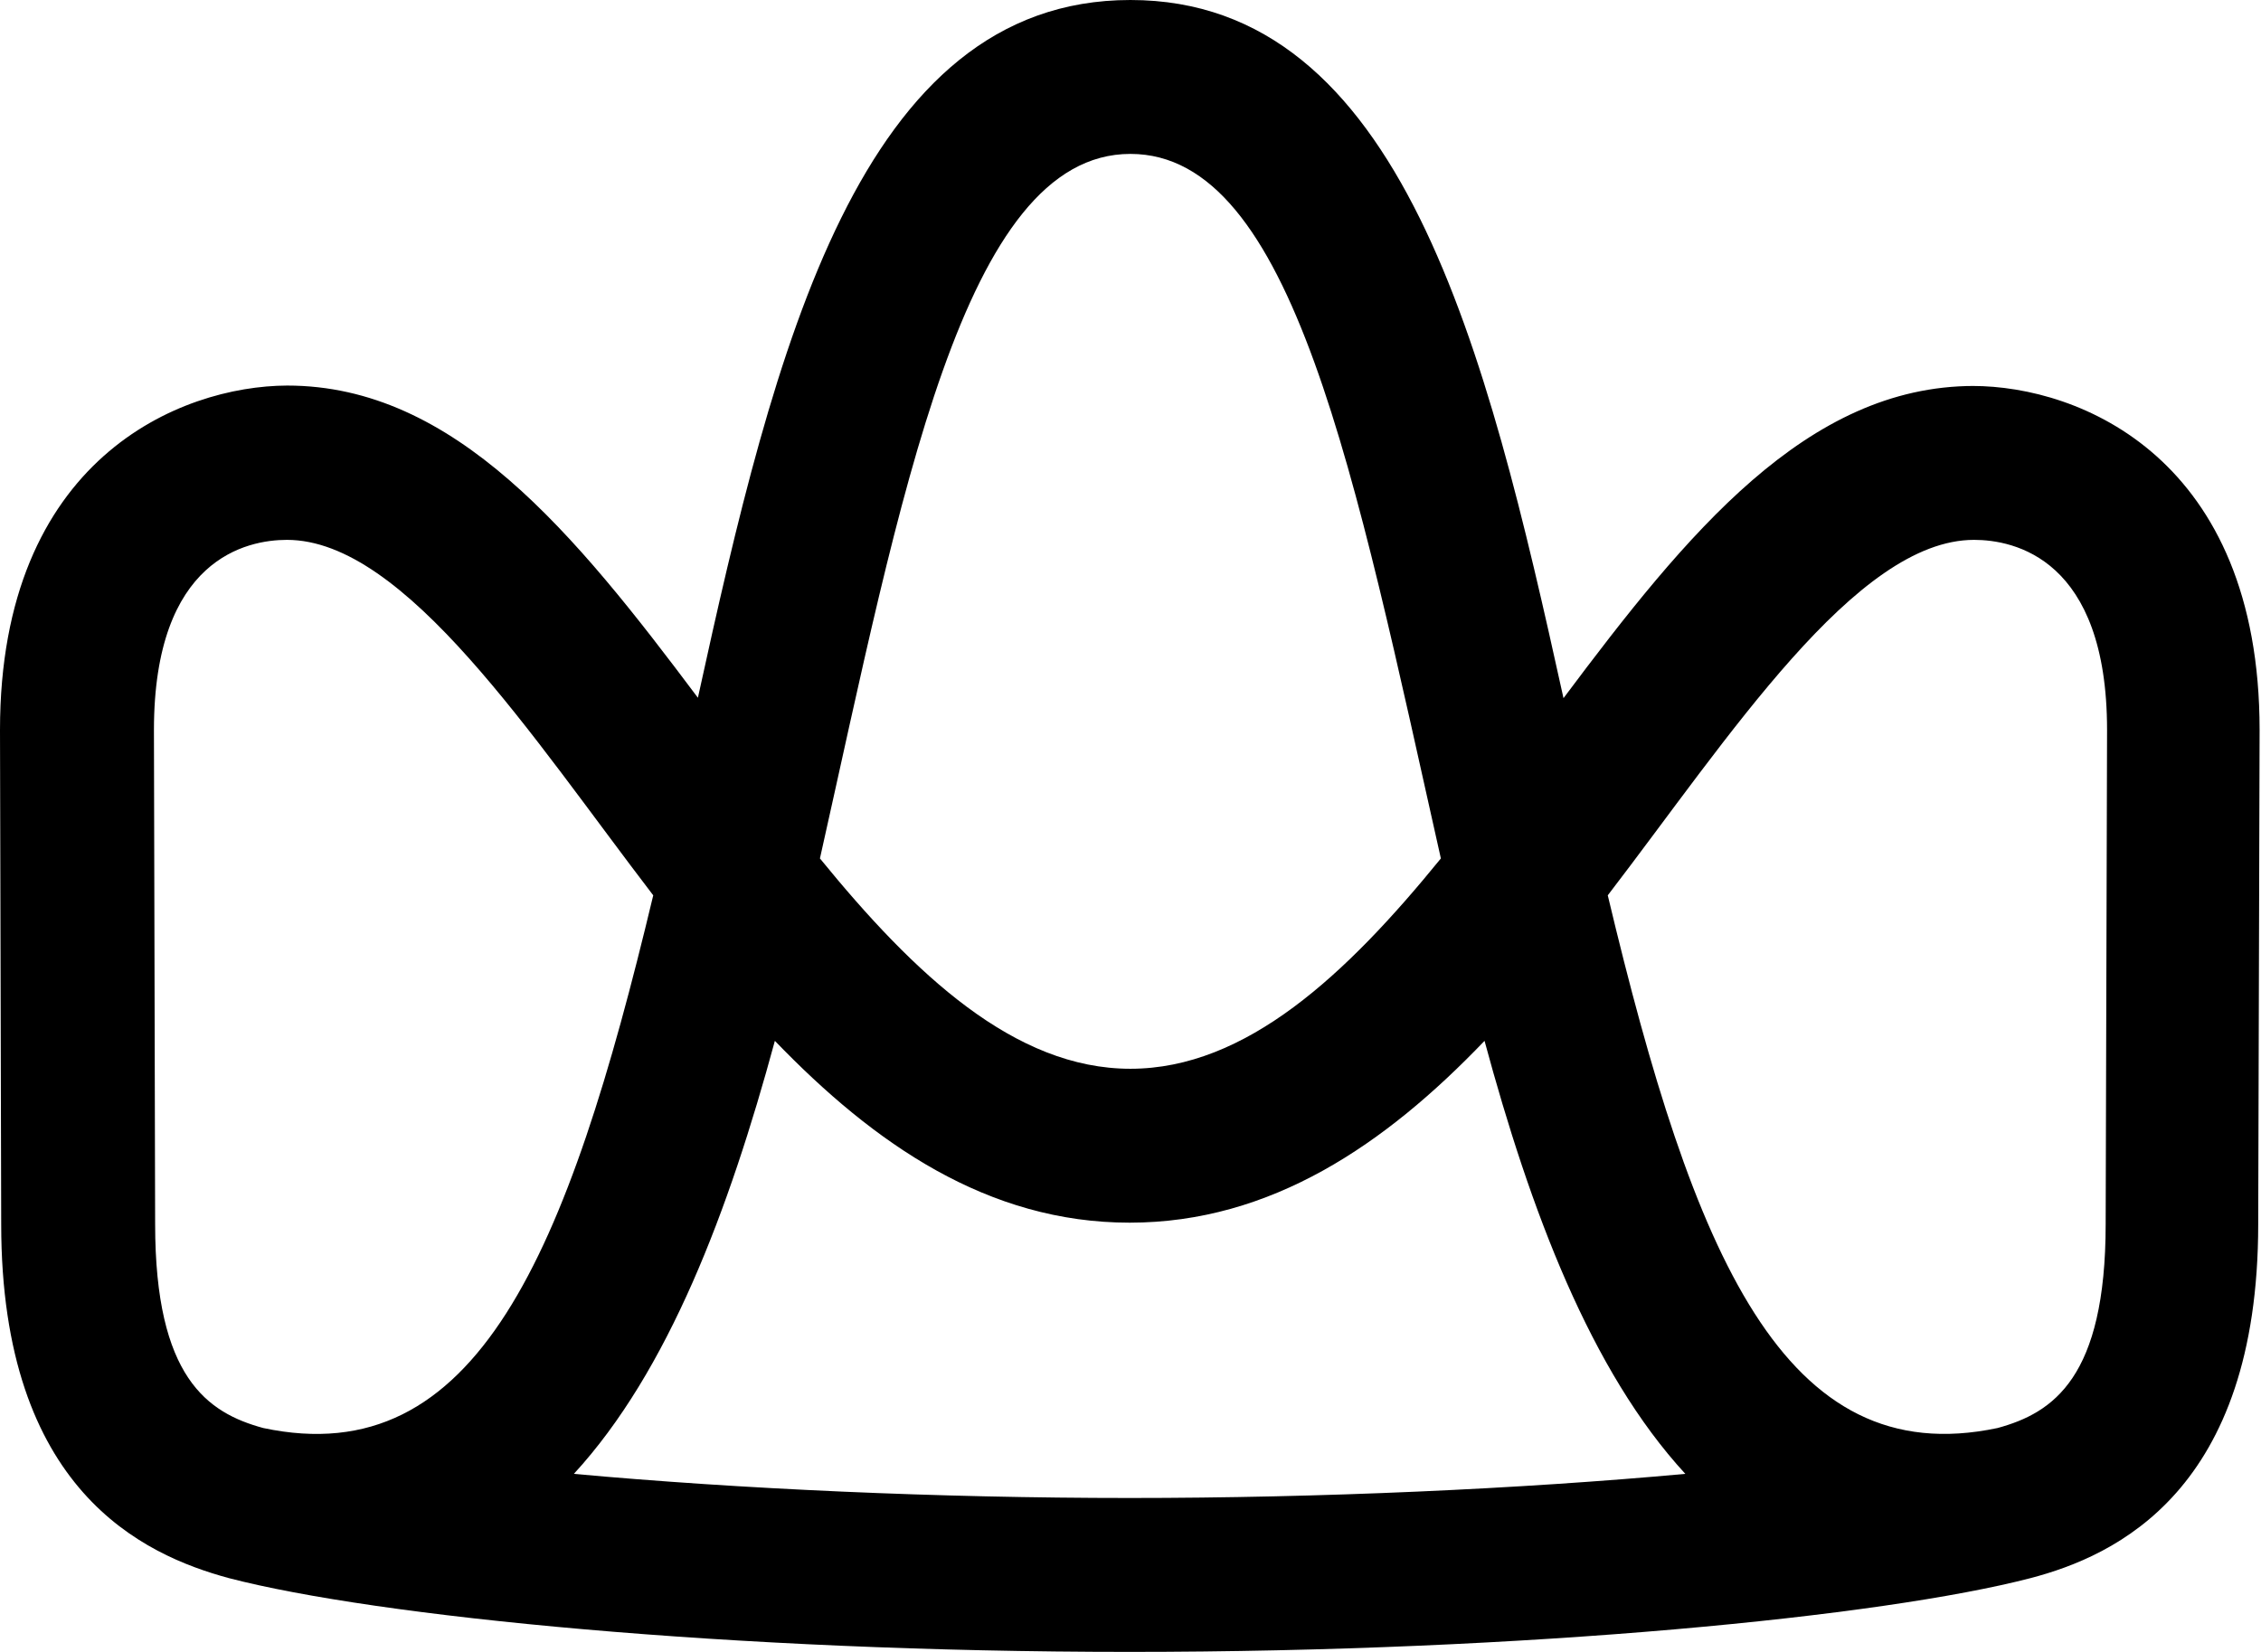
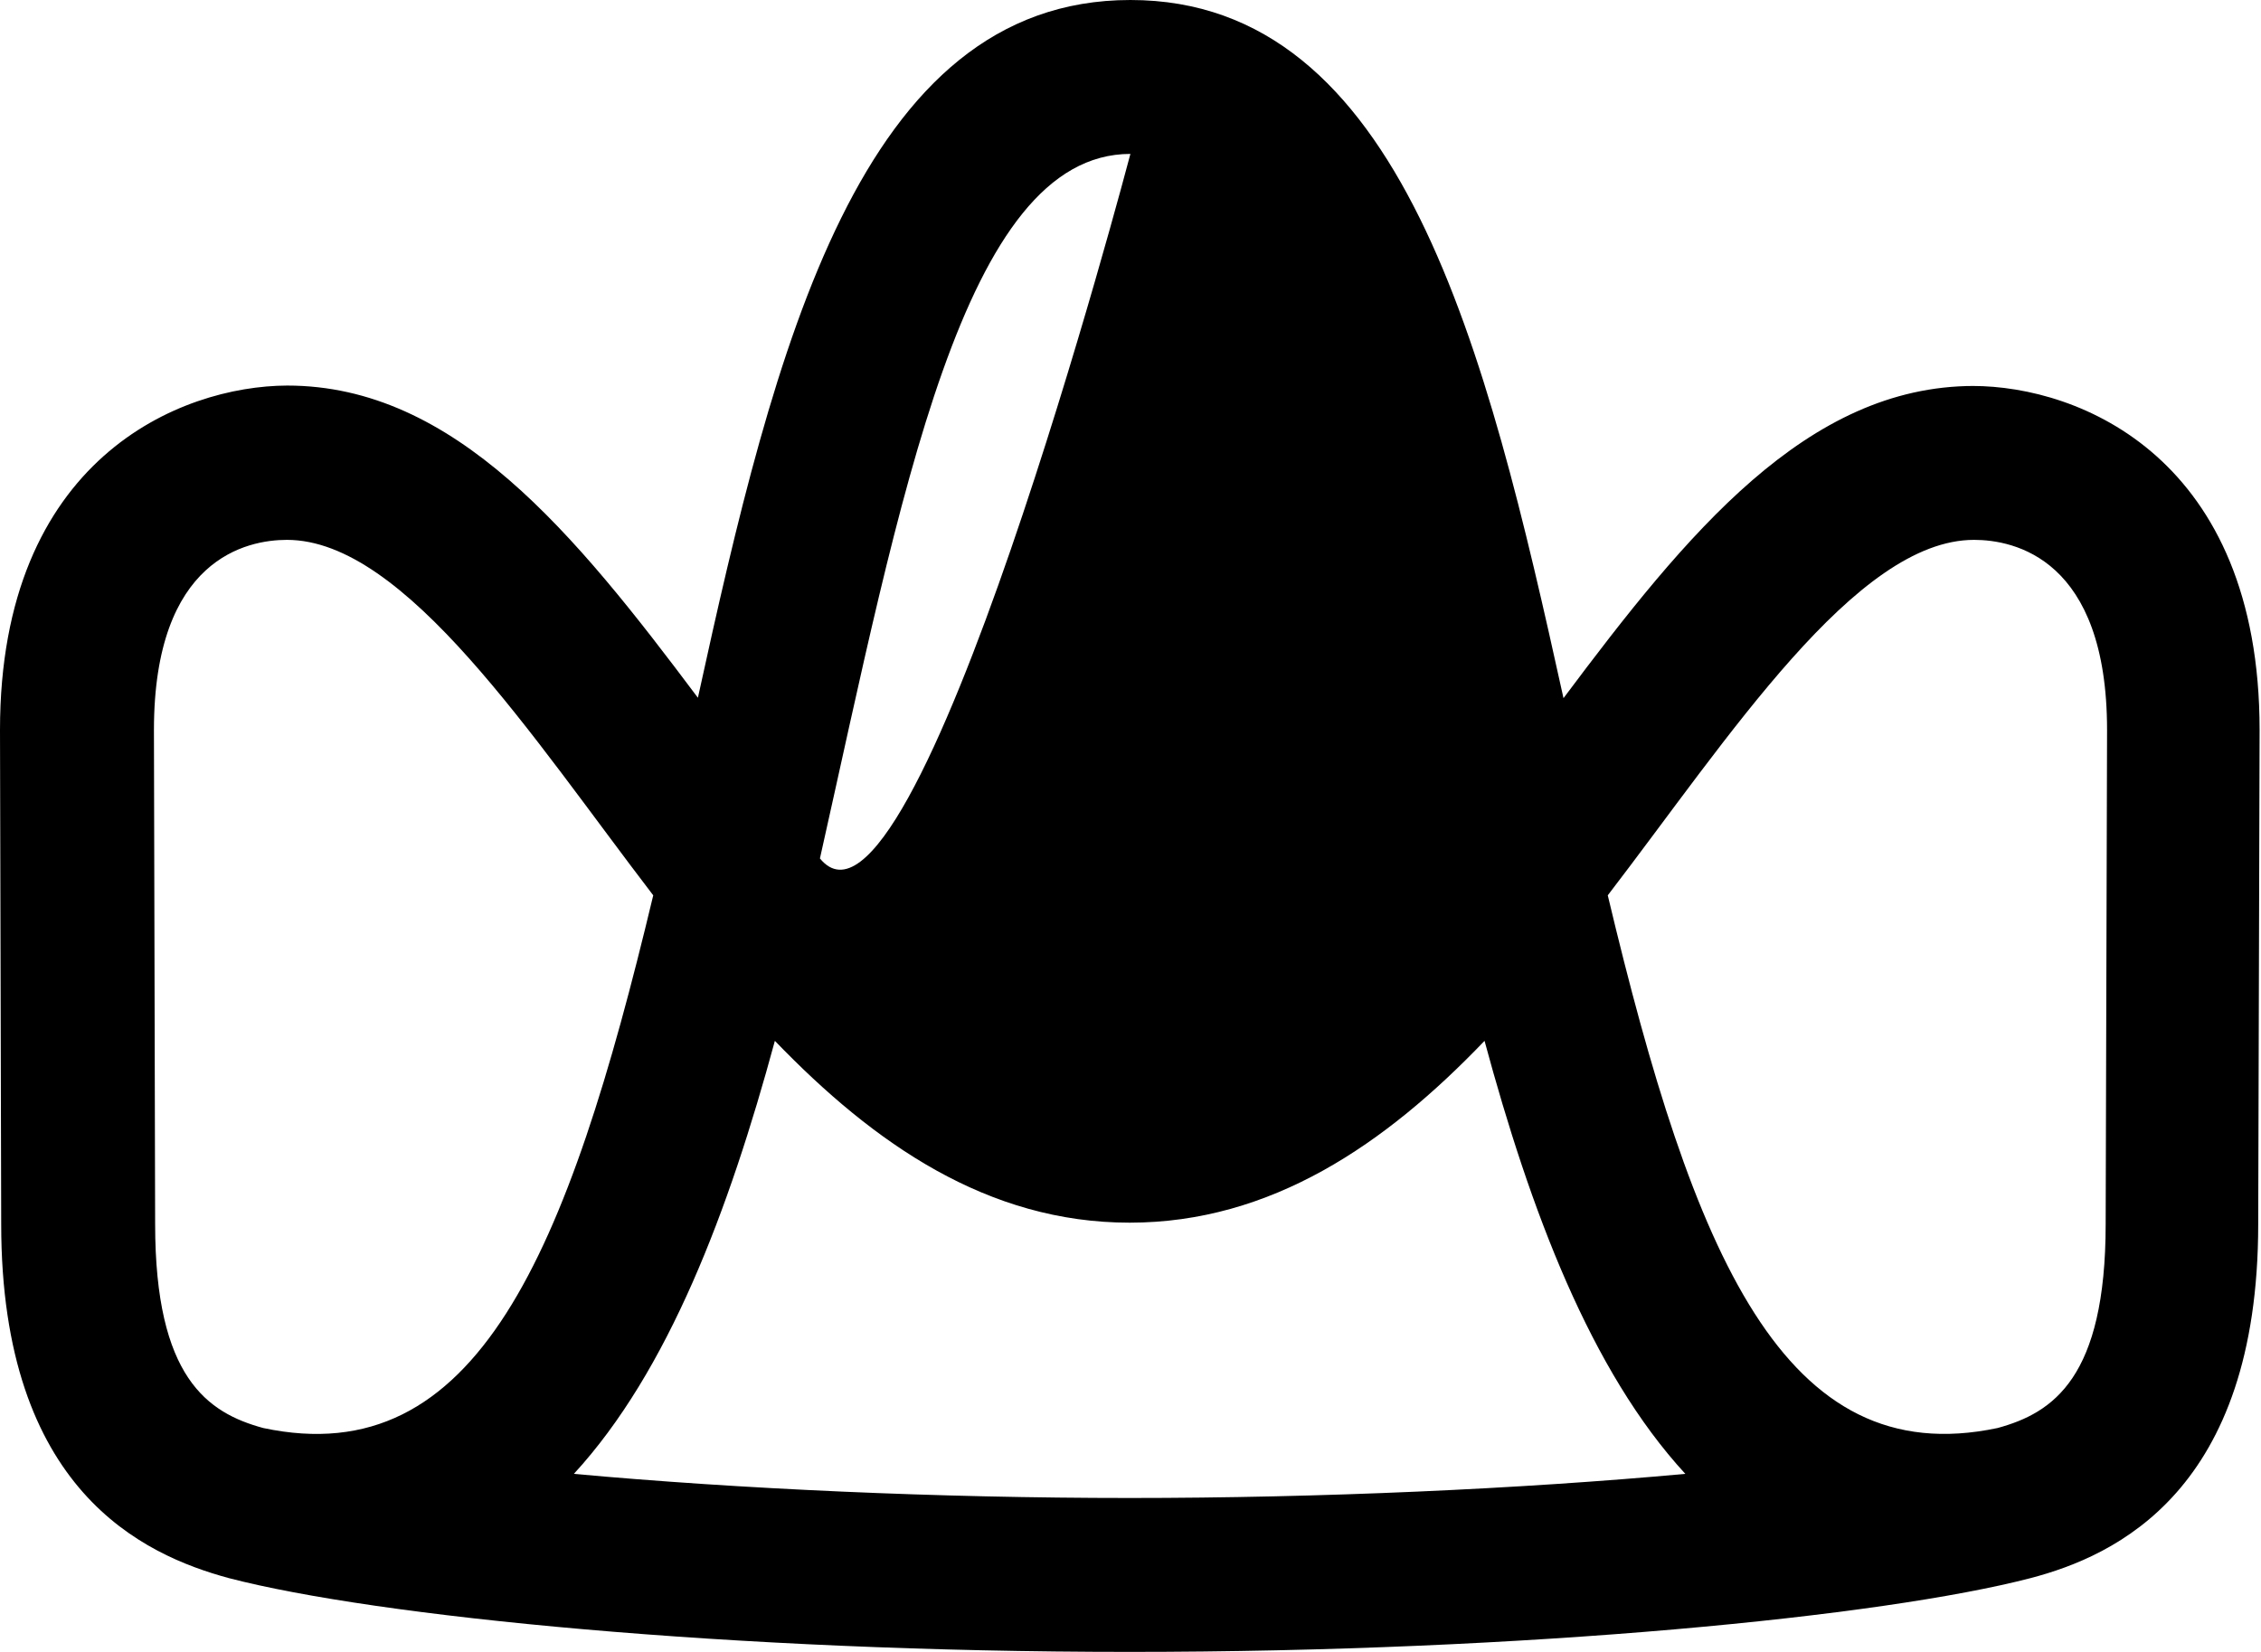
<svg xmlns="http://www.w3.org/2000/svg" viewBox="0 0 113.39 82.87">
  <g id="Layer_2" data-name="Layer 2">
    <g id="Layer_1-2" data-name="Layer 1">
-       <path d="M99,19.36c-8.39,0-14.41,7.4-20.59,15.66C74.55,17.5,70.28,0,56.69,0S38.83,17.5,35,35c-6.18-8.25-12.2-15.66-20.6-15.66C9.05,19.36,0,23,0,36.62L.06,61.4C.06,74.77,7.2,78,11.48,79.16h0c7.38,1.92,25.16,3.7,45.17,3.7s37.8-1.78,45.18-3.7h0c4.28-1.12,11.42-4.39,11.42-17.76l.07-24.78c0-13.63-9-17.26-14.4-17.26M56.69,7.72c8.15,0,11.25,16.07,15.57,35.34-4.74,5.83-9.77,10.55-15.57,10.55S45.87,48.89,41.12,43.06C45.17,25,48.29,7.72,56.69,7.72M7.78,61.4,7.72,36.62c0-8.61,4.67-9.54,6.67-9.54,5.93,0,12.29,9.89,18.37,17.83-4.3,18-8.84,29-19.56,26.72-2.79-.76-5.42-2.53-5.42-10.23m21,12.53c4.74-5.16,7.77-13.2,10.08-21.72,5,5.19,10.69,9.12,17.79,9.12s12.83-3.93,17.8-9.12c2.3,8.51,5.32,16.56,10.07,21.72-8.29.76-18.28,1.21-27.87,1.21s-19.58-.45-27.87-1.21M105.6,61.4c0,7.7-2.63,9.47-5.42,10.23C89.45,73.9,84.92,62.92,80.63,44.91,86.7,37,93.07,27.08,99,27.08c2,0,6.67.93,6.67,9.54Z" />
+       <path d="M99,19.36c-8.39,0-14.41,7.4-20.59,15.66C74.55,17.5,70.28,0,56.69,0S38.83,17.5,35,35c-6.18-8.25-12.2-15.66-20.6-15.66C9.05,19.36,0,23,0,36.62L.06,61.4C.06,74.77,7.2,78,11.48,79.16h0c7.38,1.92,25.16,3.7,45.17,3.7s37.8-1.78,45.18-3.7h0c4.28-1.12,11.42-4.39,11.42-17.76l.07-24.78c0-13.63-9-17.26-14.4-17.26M56.69,7.72S45.87,48.89,41.12,43.06C45.17,25,48.29,7.72,56.69,7.72M7.78,61.4,7.72,36.62c0-8.61,4.67-9.54,6.67-9.54,5.93,0,12.29,9.89,18.37,17.83-4.3,18-8.84,29-19.56,26.72-2.79-.76-5.42-2.53-5.42-10.23m21,12.53c4.74-5.16,7.77-13.2,10.08-21.72,5,5.19,10.69,9.12,17.79,9.12s12.83-3.93,17.8-9.12c2.3,8.51,5.32,16.56,10.07,21.72-8.29.76-18.28,1.21-27.87,1.21s-19.58-.45-27.87-1.21M105.6,61.4c0,7.7-2.63,9.47-5.42,10.23C89.45,73.9,84.92,62.92,80.63,44.91,86.7,37,93.07,27.08,99,27.08c2,0,6.67.93,6.67,9.54Z" />
    </g>
  </g>
</svg>